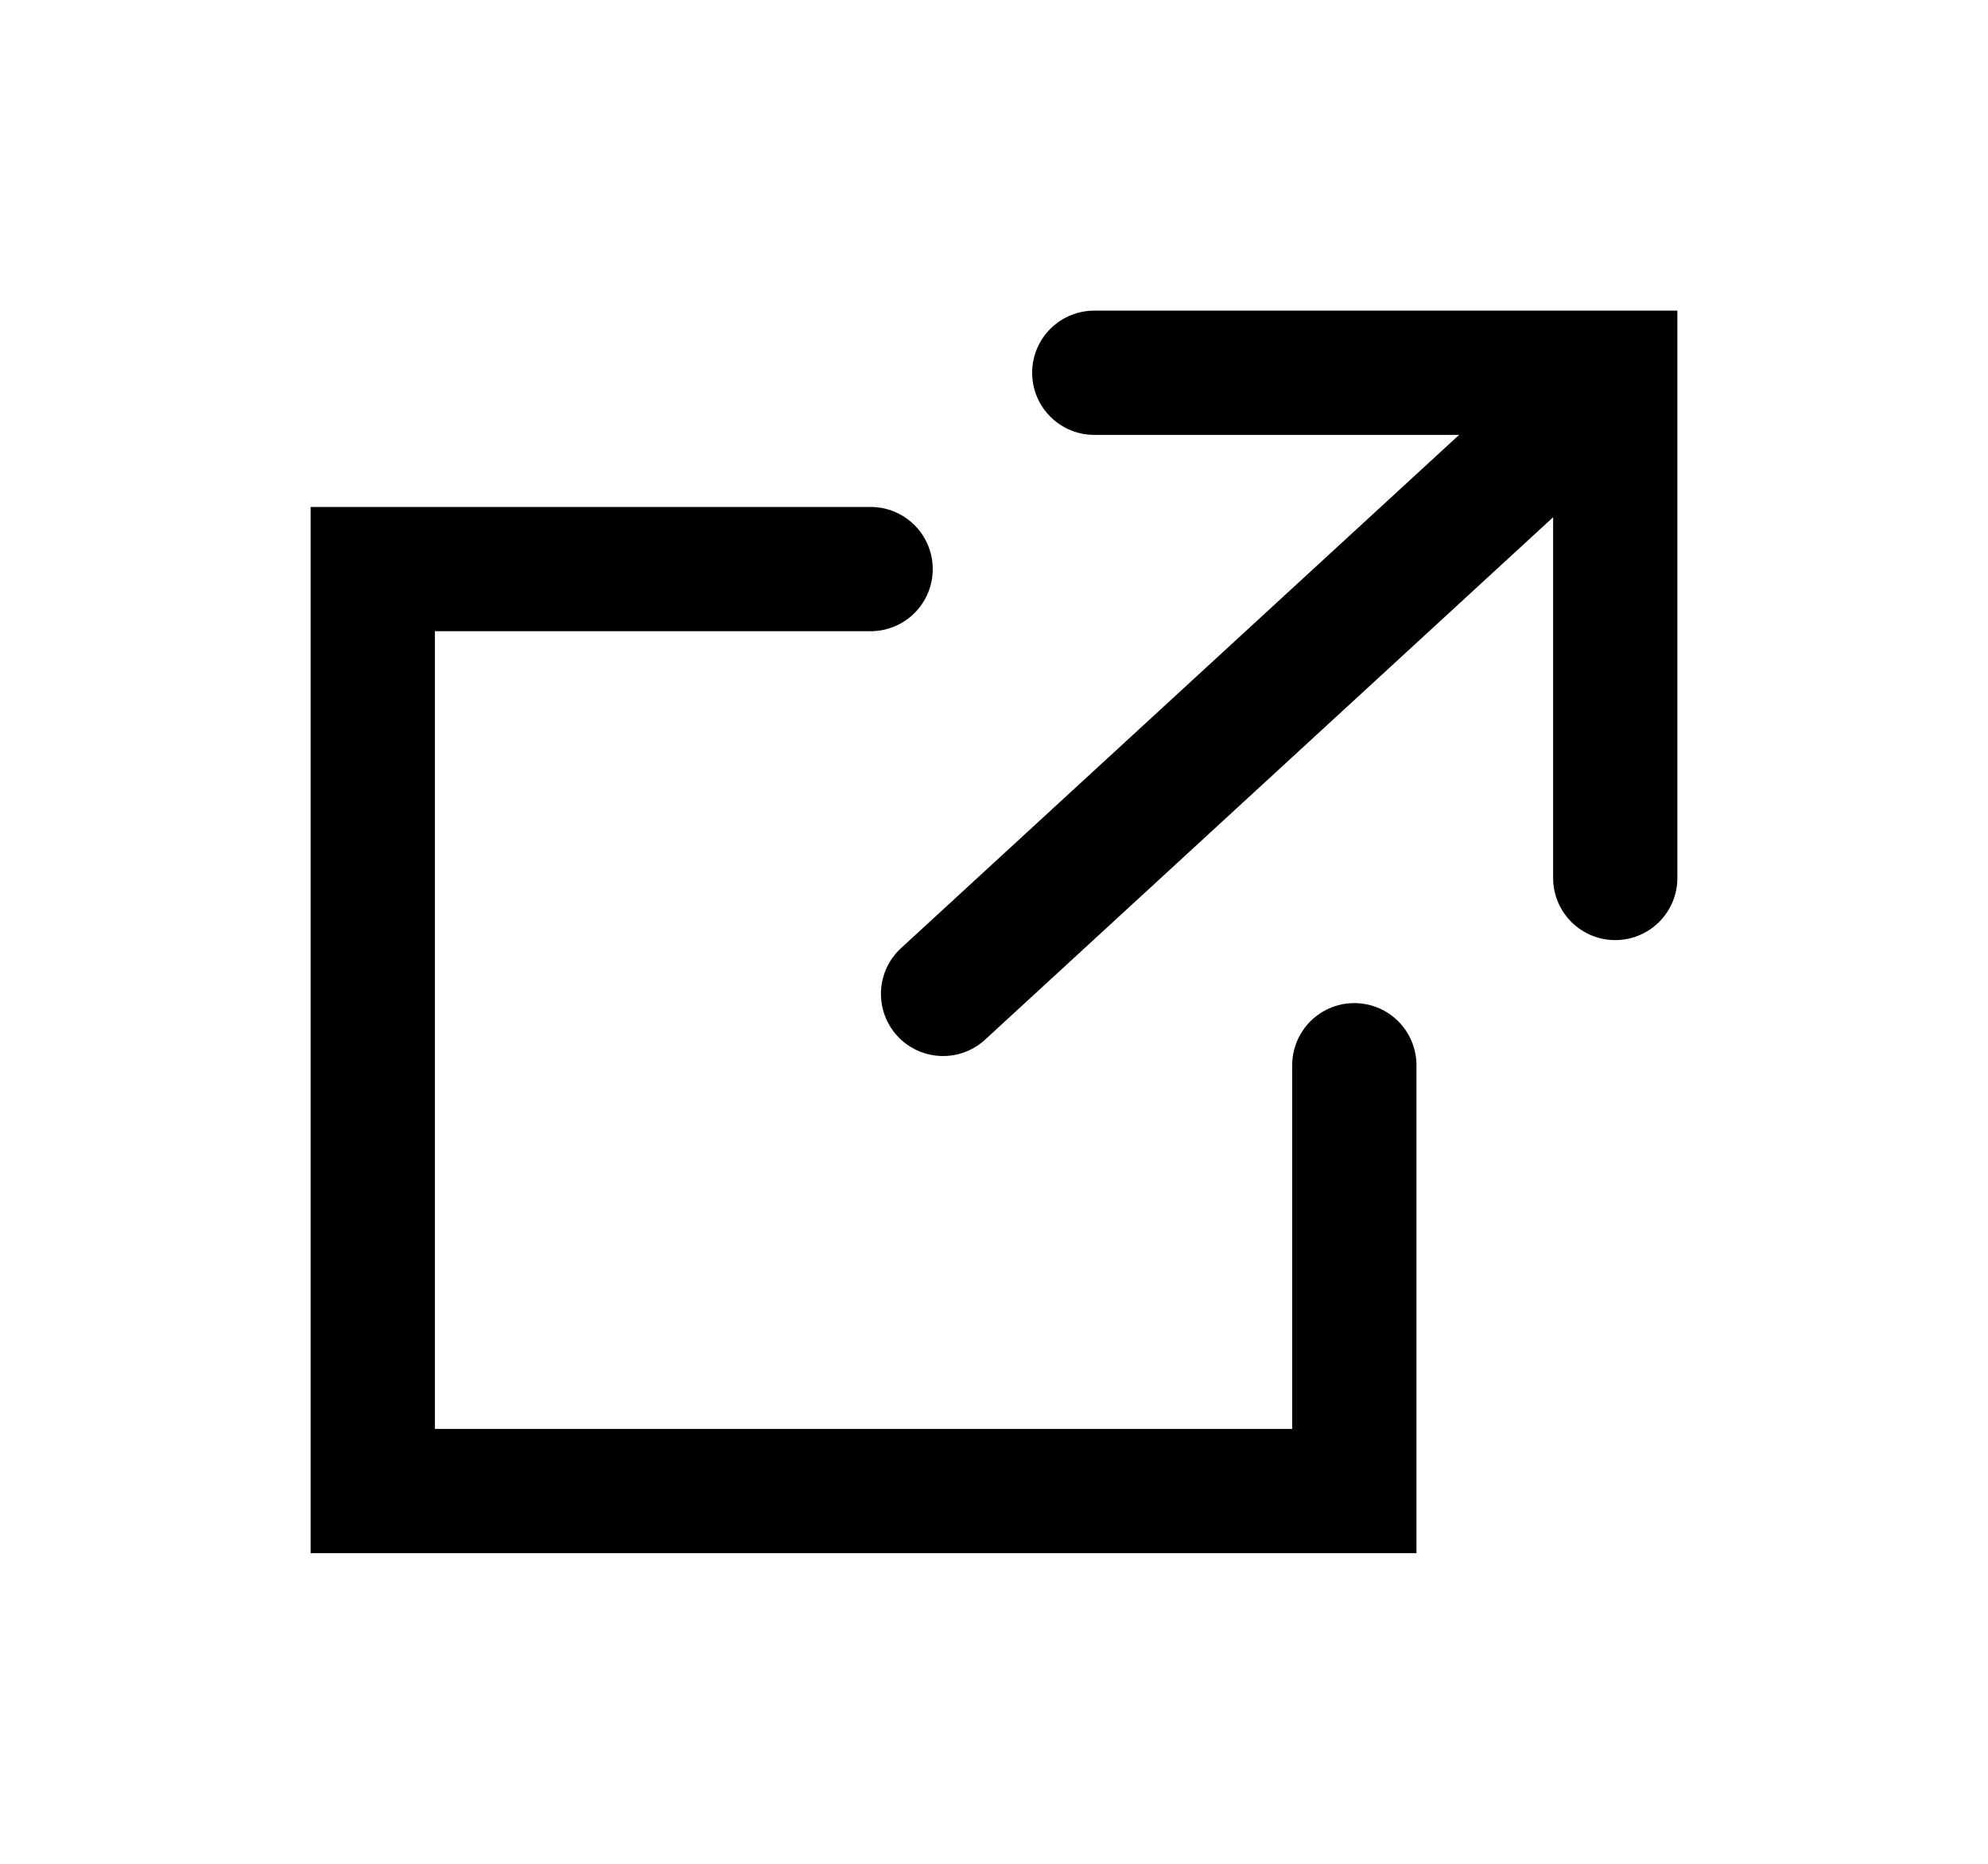
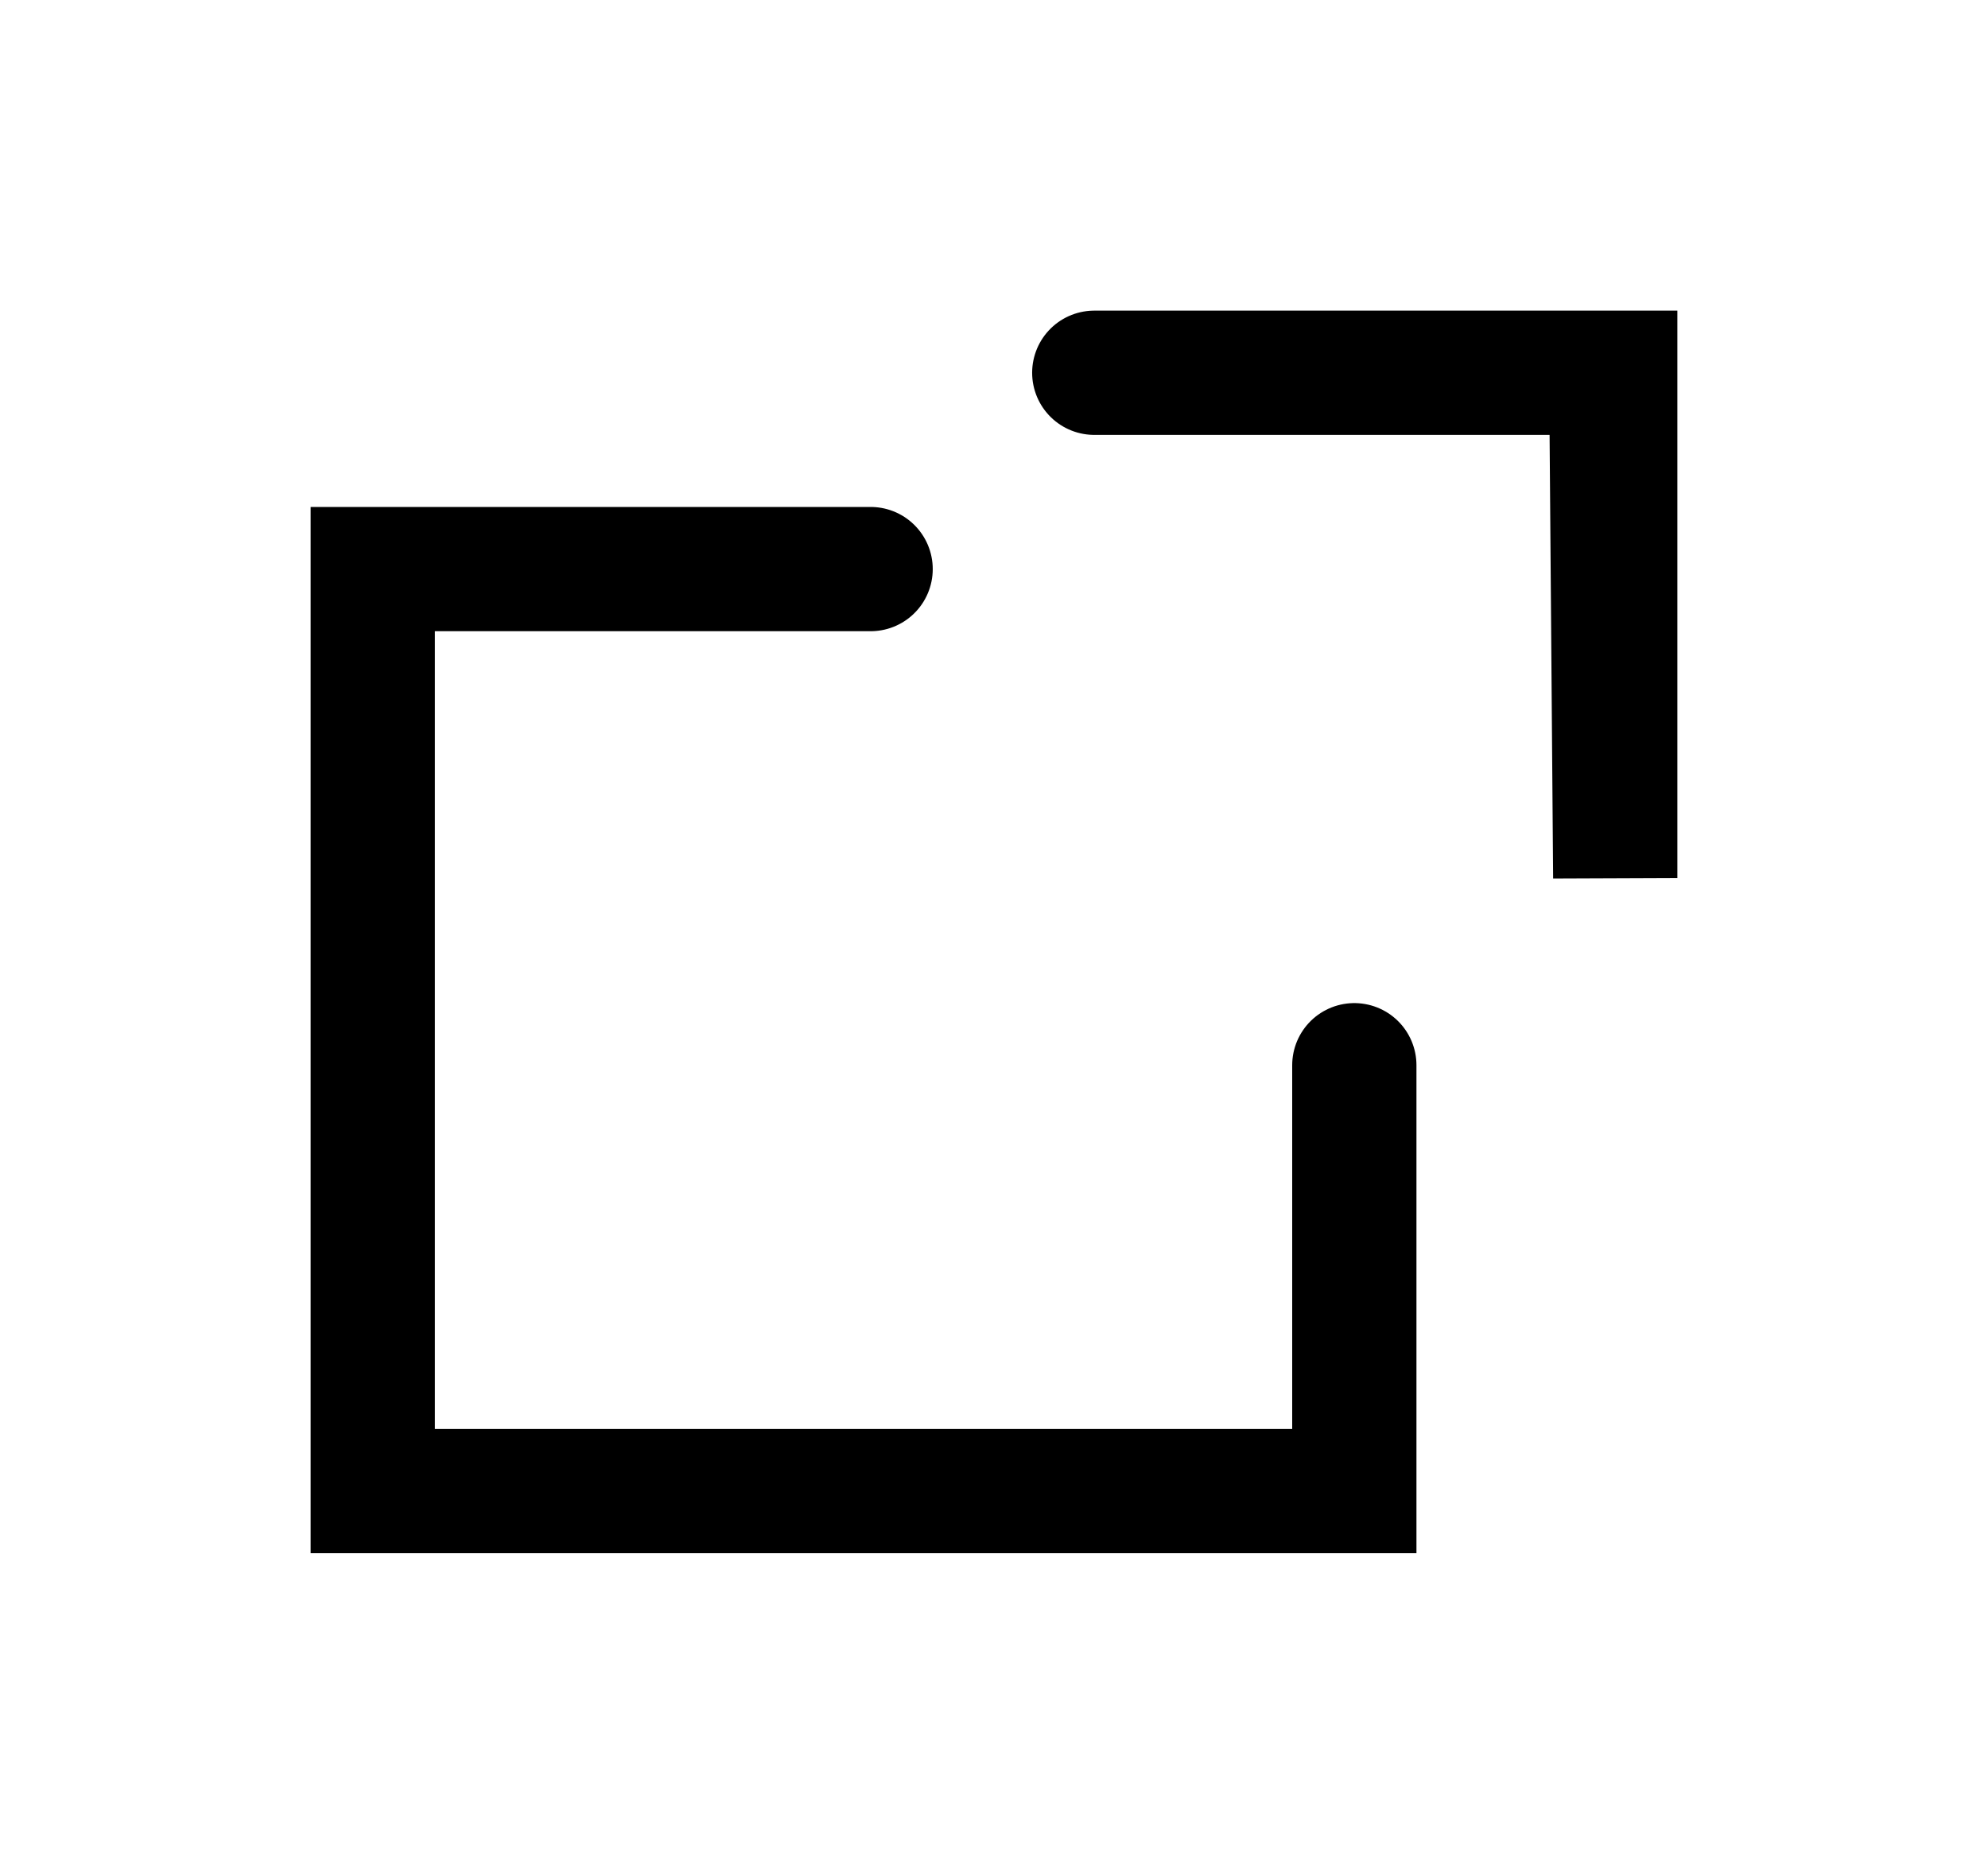
<svg xmlns="http://www.w3.org/2000/svg" width="16" height="15" viewBox="0 0 16 15" fill="none">
-   <path d="M10.9 8.573V12H3V4.58H7.007M8.807 3H13V7.066M7.59 7.999L12.968 3.053" stroke="black" stroke-miterlimit="10" stroke-linecap="round" />
+   <path d="M10.9 8.573V12H3V4.58H7.007M8.807 3H13V7.066L12.968 3.053" stroke="black" stroke-miterlimit="10" stroke-linecap="round" />
</svg>